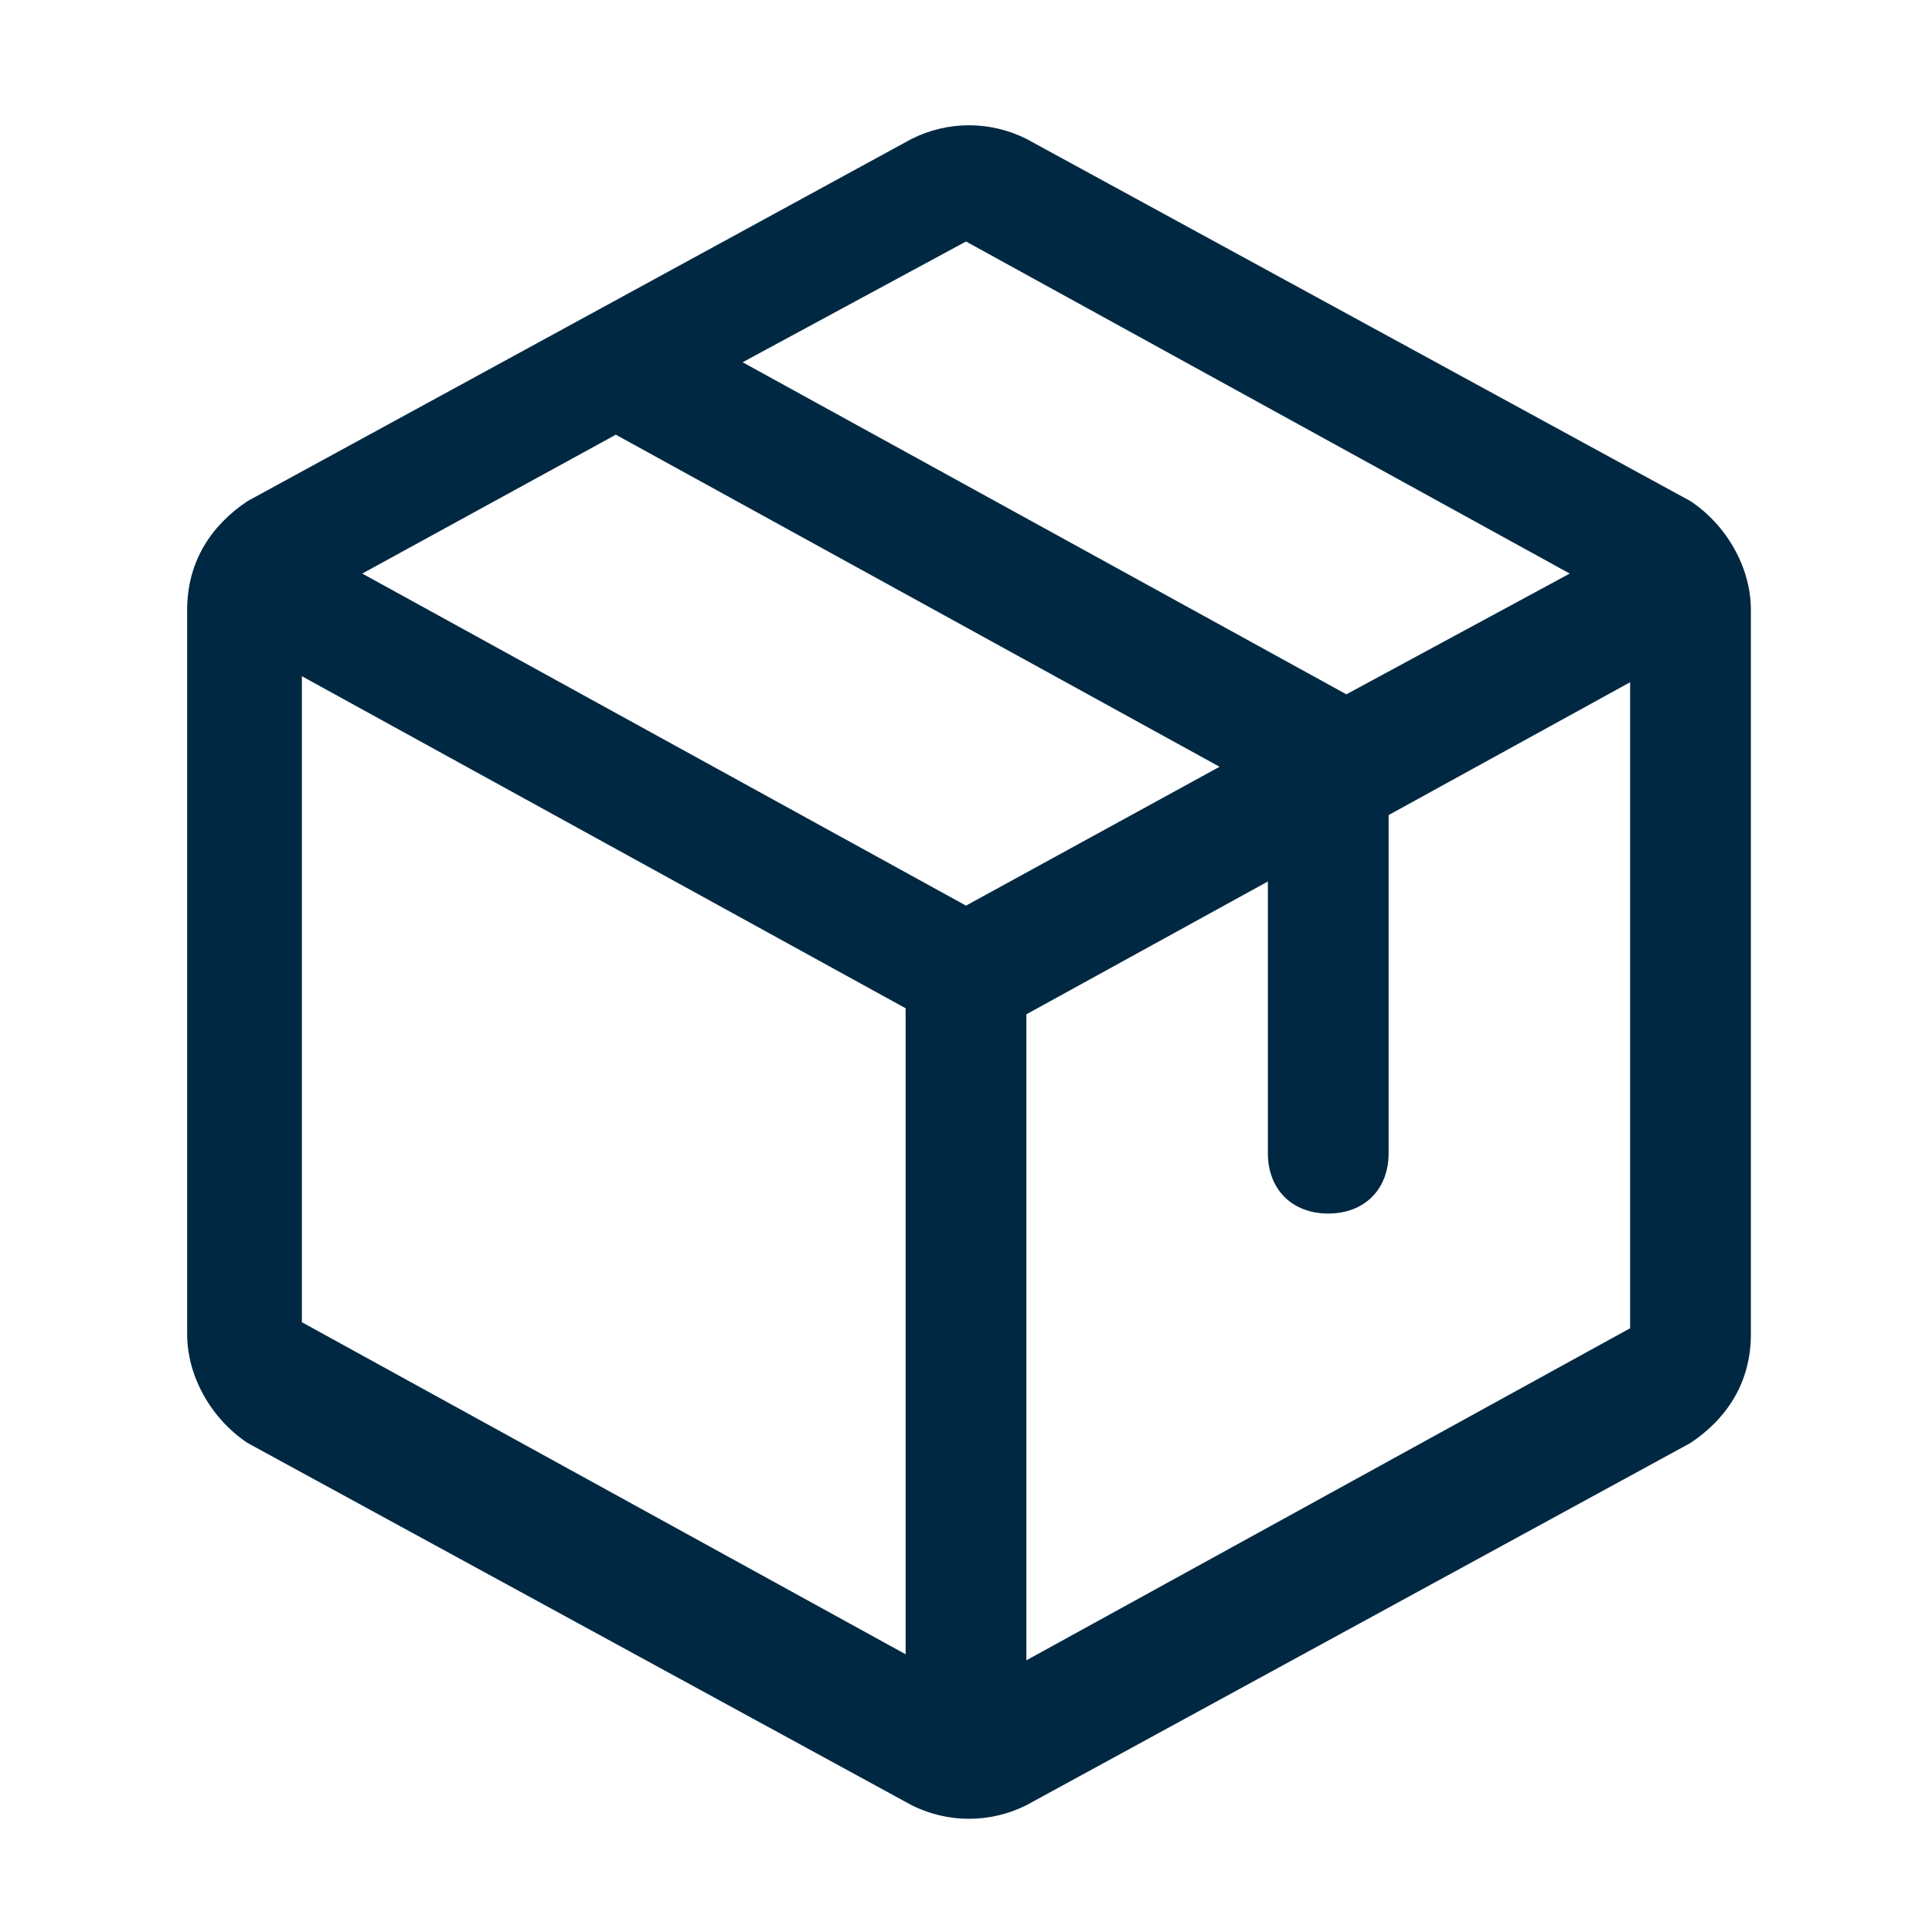
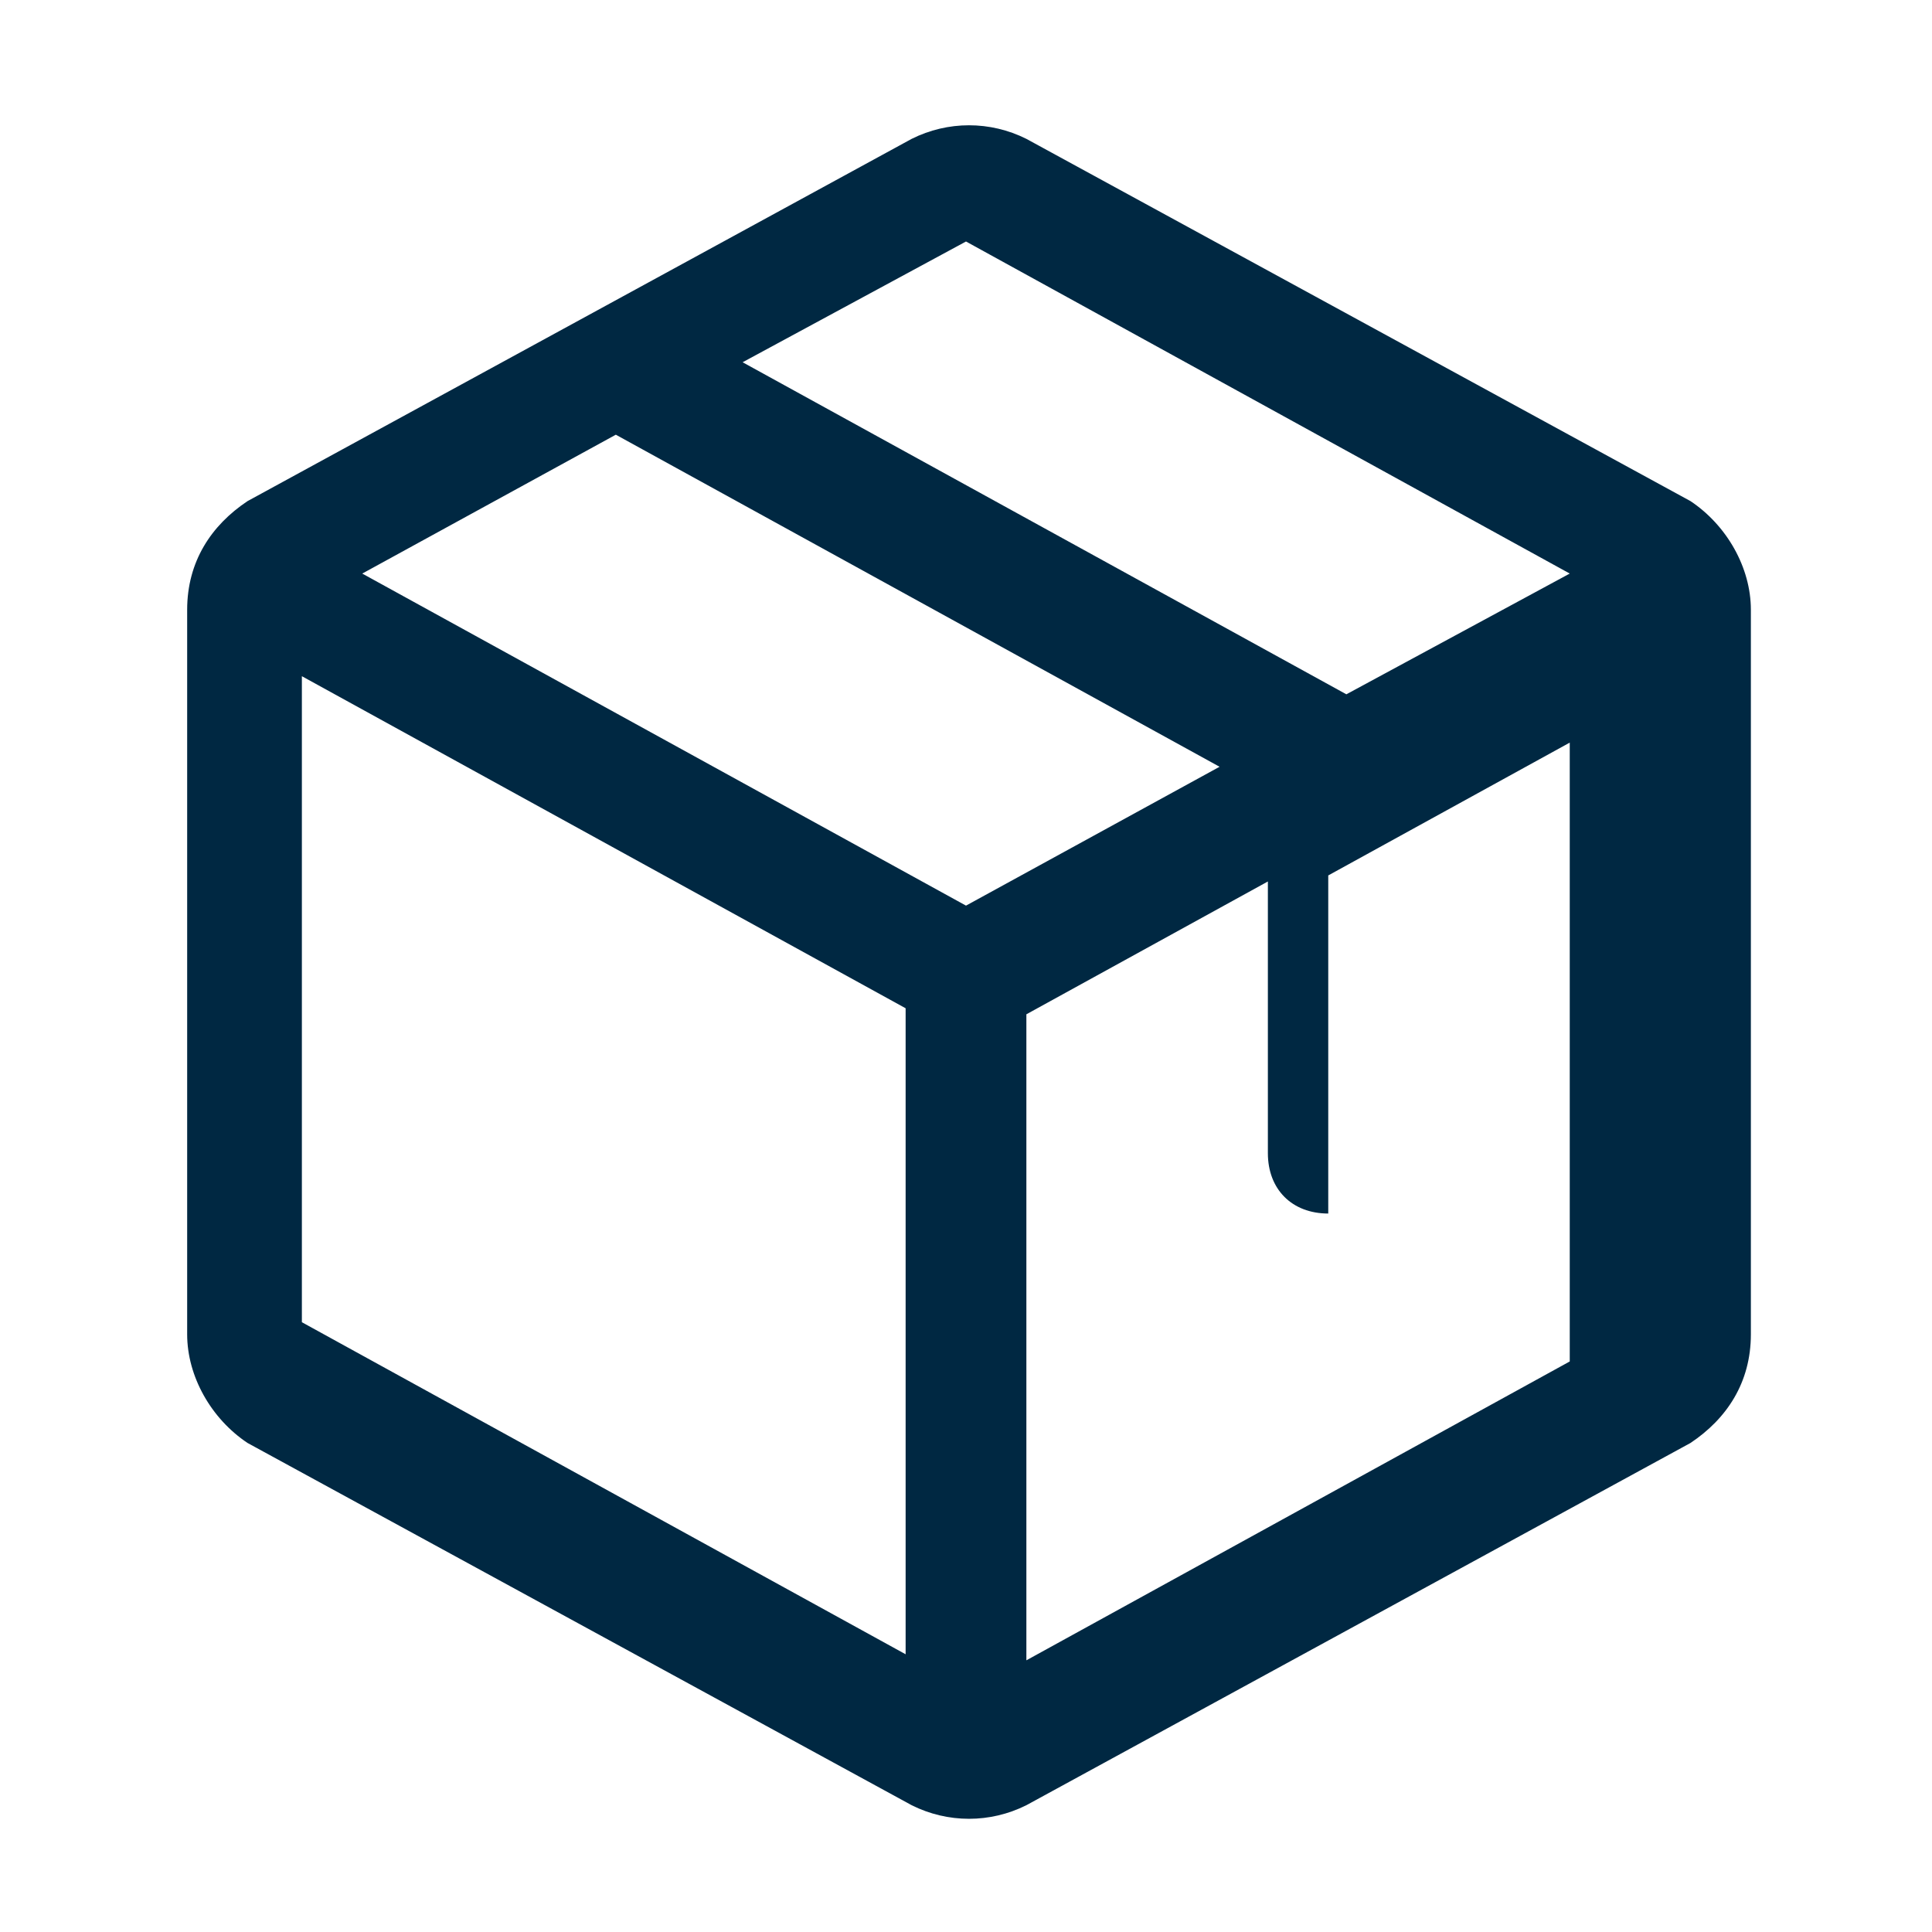
<svg xmlns="http://www.w3.org/2000/svg" id="Calque_1" viewBox="0 0 32 32">
  <defs>
    <style>      .st0 {        fill: #002842;      }    </style>
  </defs>
-   <path class="st0" d="M28,8.3l-11-6c-.6-.3-1.3-.3-1.9,0l-11,6c-.6.4-1,1-1,1.8v12c0,.7.4,1.4,1,1.8l11,6c.6.3,1.3.3,1.9,0l11-6c.6-.4,1-1,1-1.8v-12c0-.7-.4-1.4-1-1.8ZM16,4l10,5.5-3.7,2-10-5.5,3.7-2ZM16,15l-10-5.5,4.2-2.3,10,5.5-4.2,2.3ZM5,11.2l10,5.5v10.7l-10-5.5v-10.7ZM27,22h0l-10,5.5v-10.7l4-2.2v4.5c0,.6.4,1,1,1s1-.4,1-1v-5.6l4-2.2v10.7h0Z" />
+   <path class="st0" d="M28,8.3l-11-6c-.6-.3-1.3-.3-1.9,0l-11,6c-.6.4-1,1-1,1.8v12c0,.7.4,1.4,1,1.8l11,6c.6.3,1.3.3,1.9,0l11-6c.6-.4,1-1,1-1.8v-12c0-.7-.4-1.4-1-1.8ZM16,4l10,5.5-3.7,2-10-5.5,3.7-2ZM16,15l-10-5.5,4.2-2.3,10,5.5-4.2,2.3ZM5,11.2l10,5.5v10.7l-10-5.5v-10.7ZM27,22h0l-10,5.5v-10.7l4-2.2v4.5c0,.6.4,1,1,1v-5.6l4-2.2v10.7h0Z" />
</svg>